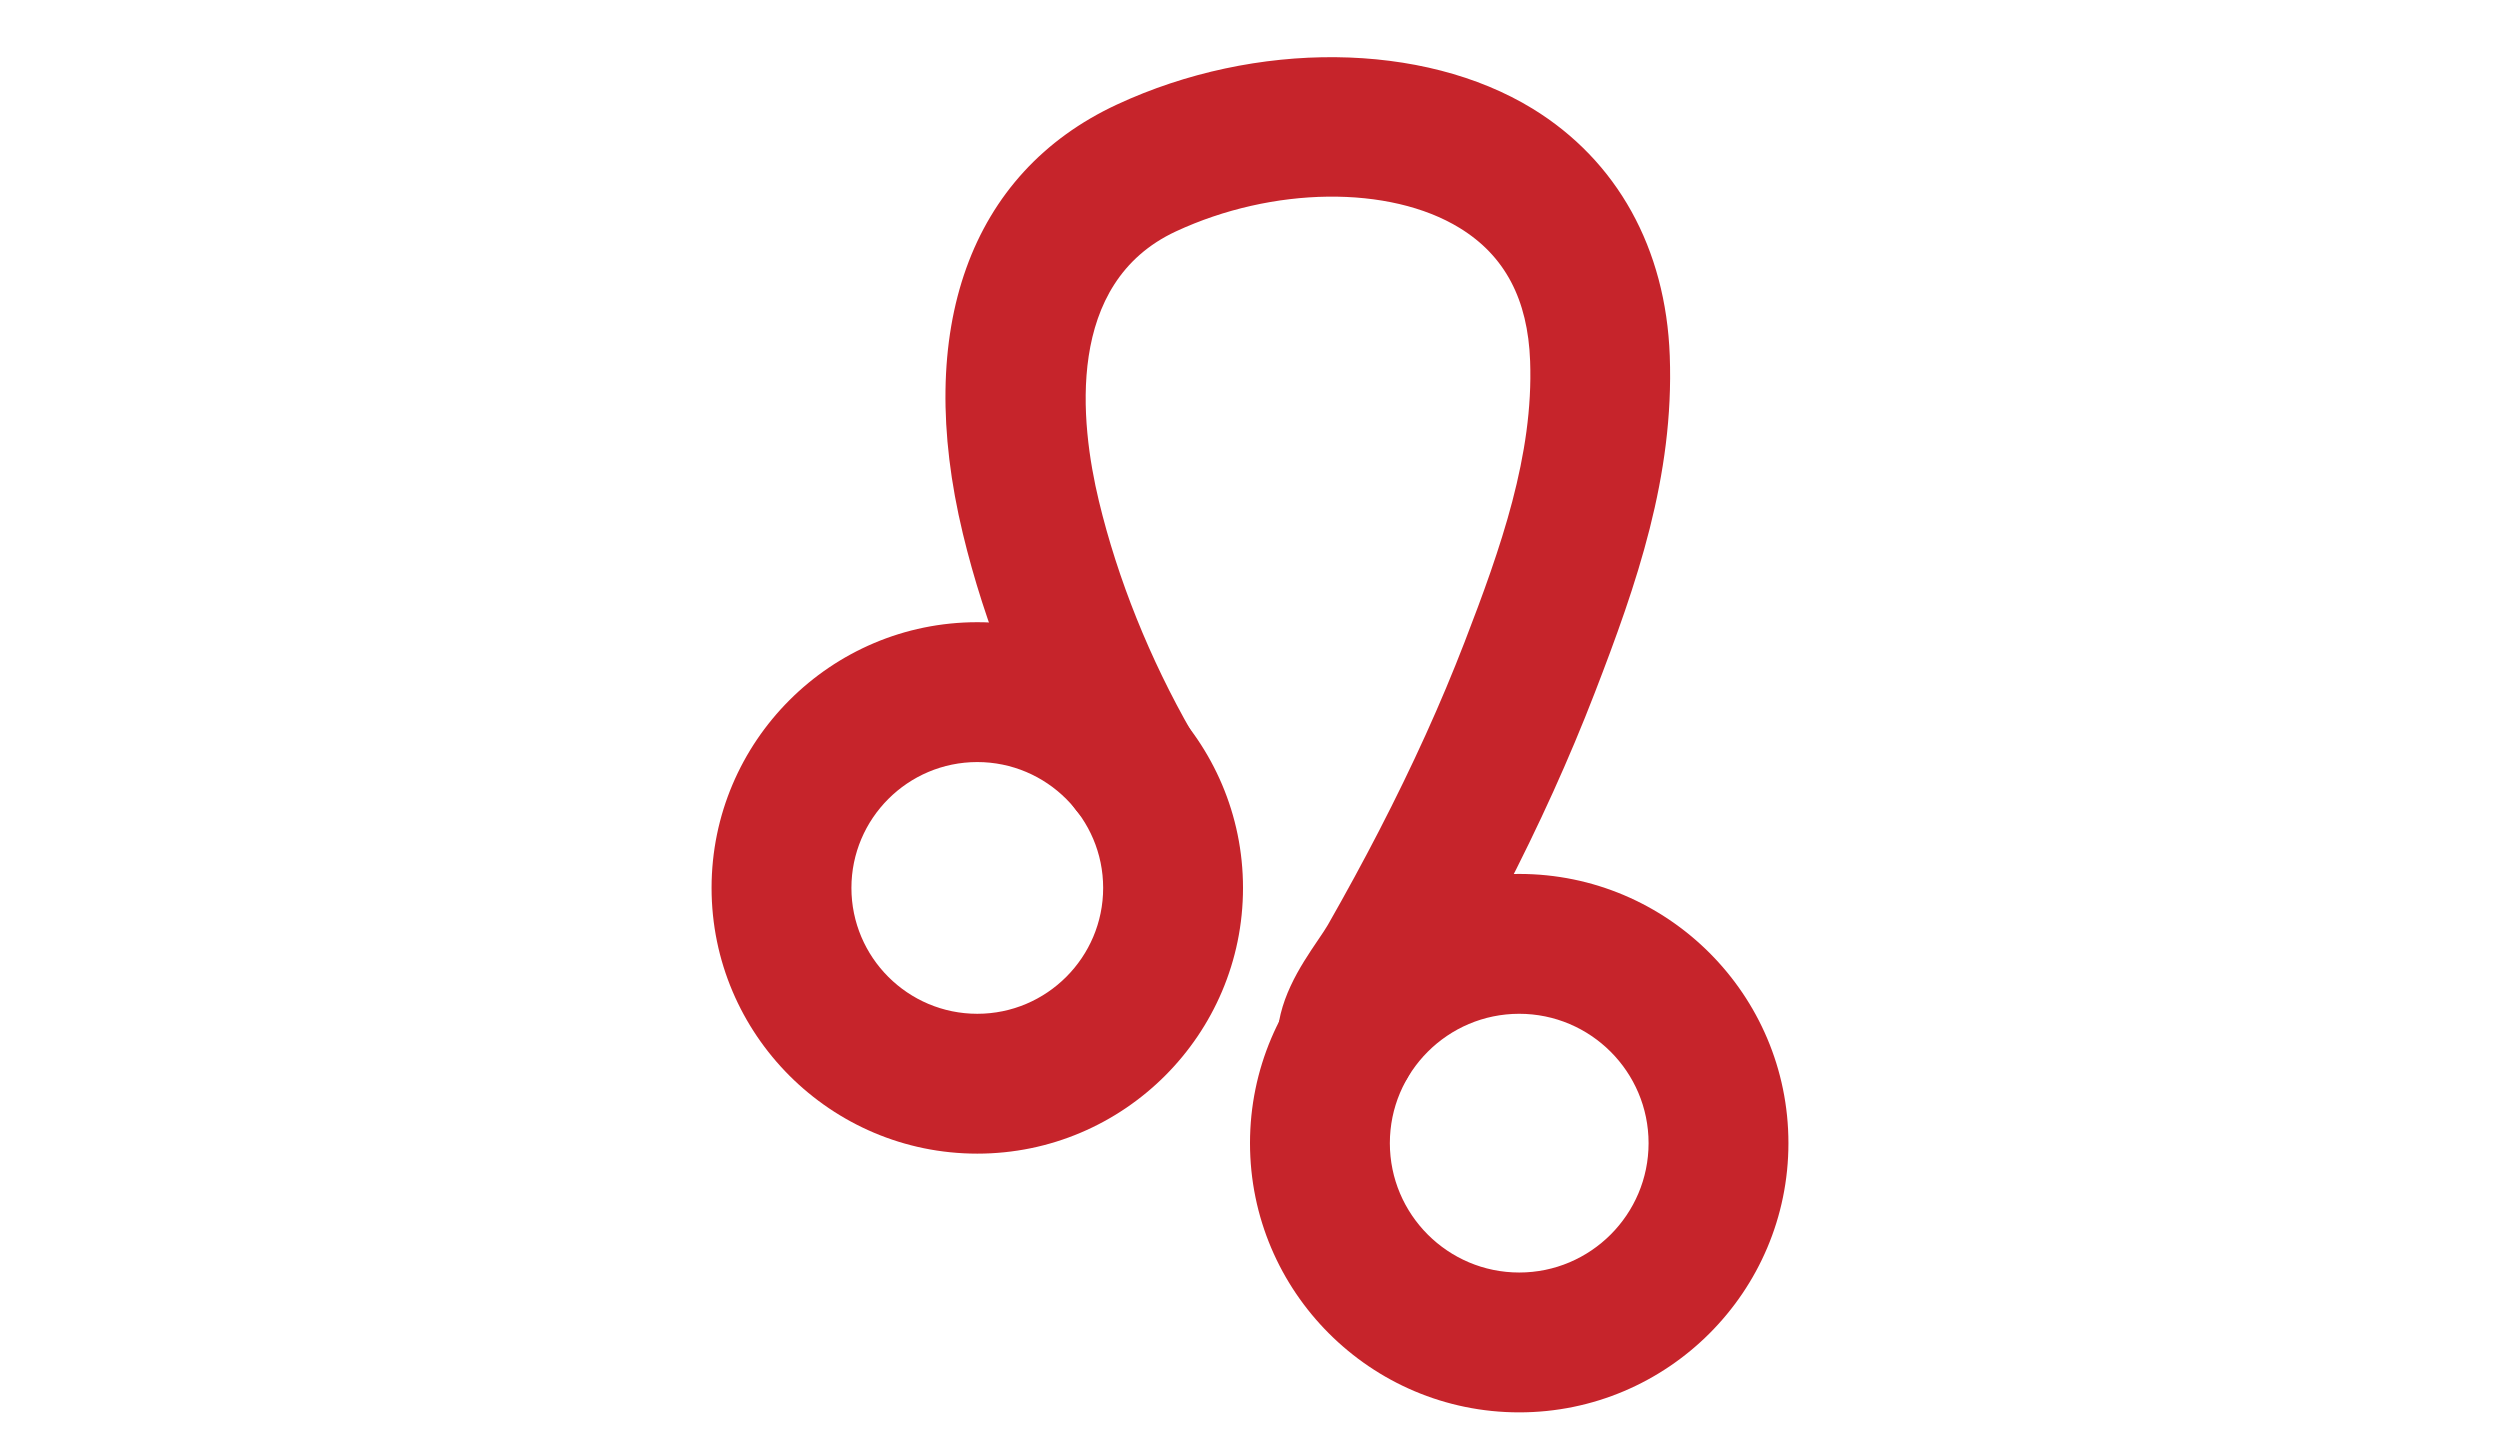
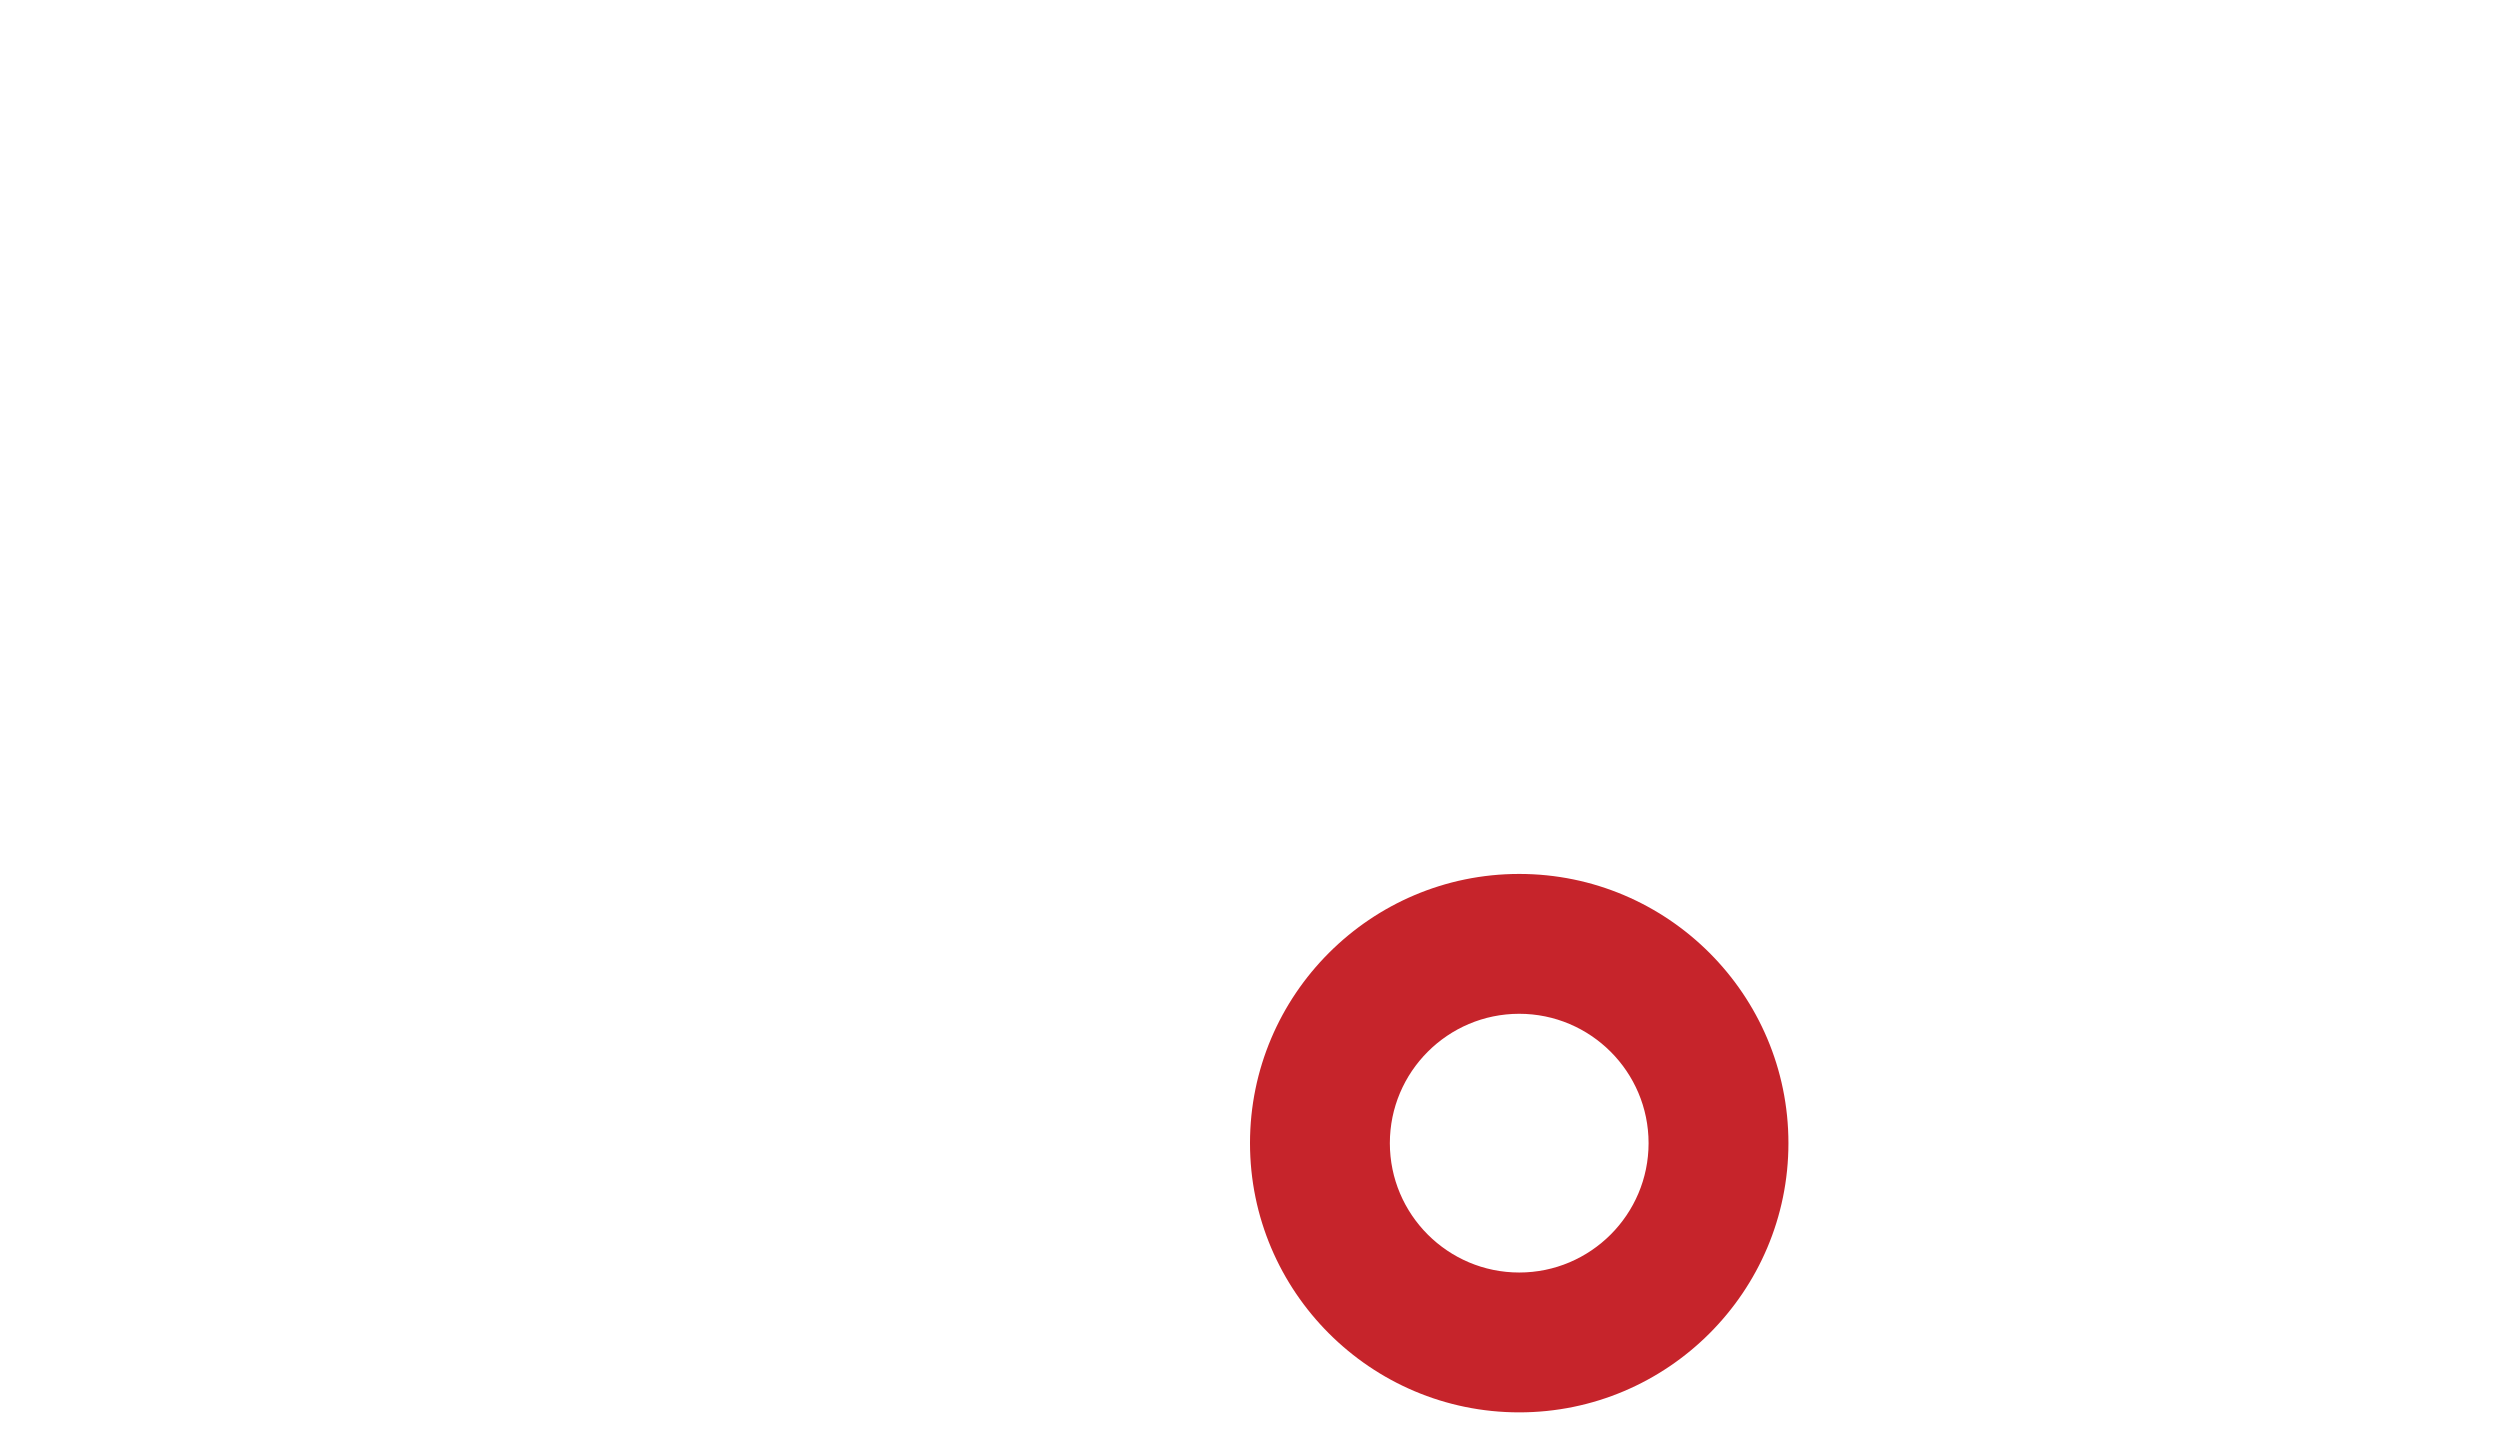
<svg xmlns="http://www.w3.org/2000/svg" id="Layer_1" version="1.1" viewBox="0 0 357.52 204.38">
-   <path d="M139.76,164.98c-20.95,0-38-17.05-38-38s17.05-38,38-38,38,17.05,38,38-17.05,38-38,38ZM139.76,108.98c-9.93,0-18,8.08-18,18s8.07,18,18,18,18-8.08,18-18-8.07-18-18-18Z" fill="#c6242b" />
  <path d="M217.26,201.98c-21.23,0-38.5-17.27-38.5-38.5s17.27-38.5,38.5-38.5,38.5,17.27,38.5,38.5-17.27,38.5-38.5,38.5ZM217.26,144.98c-10.2,0-18.5,8.3-18.5,18.5s8.3,18.5,18.5,18.5,18.5-8.3,18.5-18.5-8.3-18.5-18.5-18.5Z" fill="#c6242b" />
-   <path d="M192.64,159.13c-5.41,0-9.86-4.32-9.99-9.76-.15-6.1,3.32-11.22,5.85-14.96.55-.81,1.11-1.64,1.4-2.15,2.61-4.58,5.07-9.1,7.31-13.44,4.85-9.4,8.85-18.22,12.22-26.95,5.23-13.54,9.88-26.81,9.39-40.23-.32-8.85-3.62-15.08-10.08-19.04-10.04-6.15-26.72-5.95-40.57.49-15.88,7.38-13.72,27.33-11.02,38.56,2.68,11.15,7.27,22.58,13.28,33.06,2.75,4.79,1.09,10.9-3.71,13.65-4.79,2.75-10.9,1.08-13.65-3.71-6.93-12.1-12.25-25.35-15.37-38.32-7.04-29.23.99-51.6,22.03-61.38,19.88-9.24,43.77-9.01,59.44.59,12.09,7.41,19.06,19.96,19.62,35.36.63,17.21-4.71,32.6-10.72,48.16-3.64,9.42-7.92,18.88-13.11,28.92-2.37,4.59-4.96,9.36-7.71,14.17-.67,1.18-1.46,2.34-2.21,3.46-.78,1.15-2.04,3.01-2.43,3.96-.23,5.21-4.46,9.43-9.75,9.55-.08,0-.16,0-.24,0ZM202.64,148.89s0,0,0,0c0,0,0,0,0,0Z" fill="#c6242b" />
</svg>